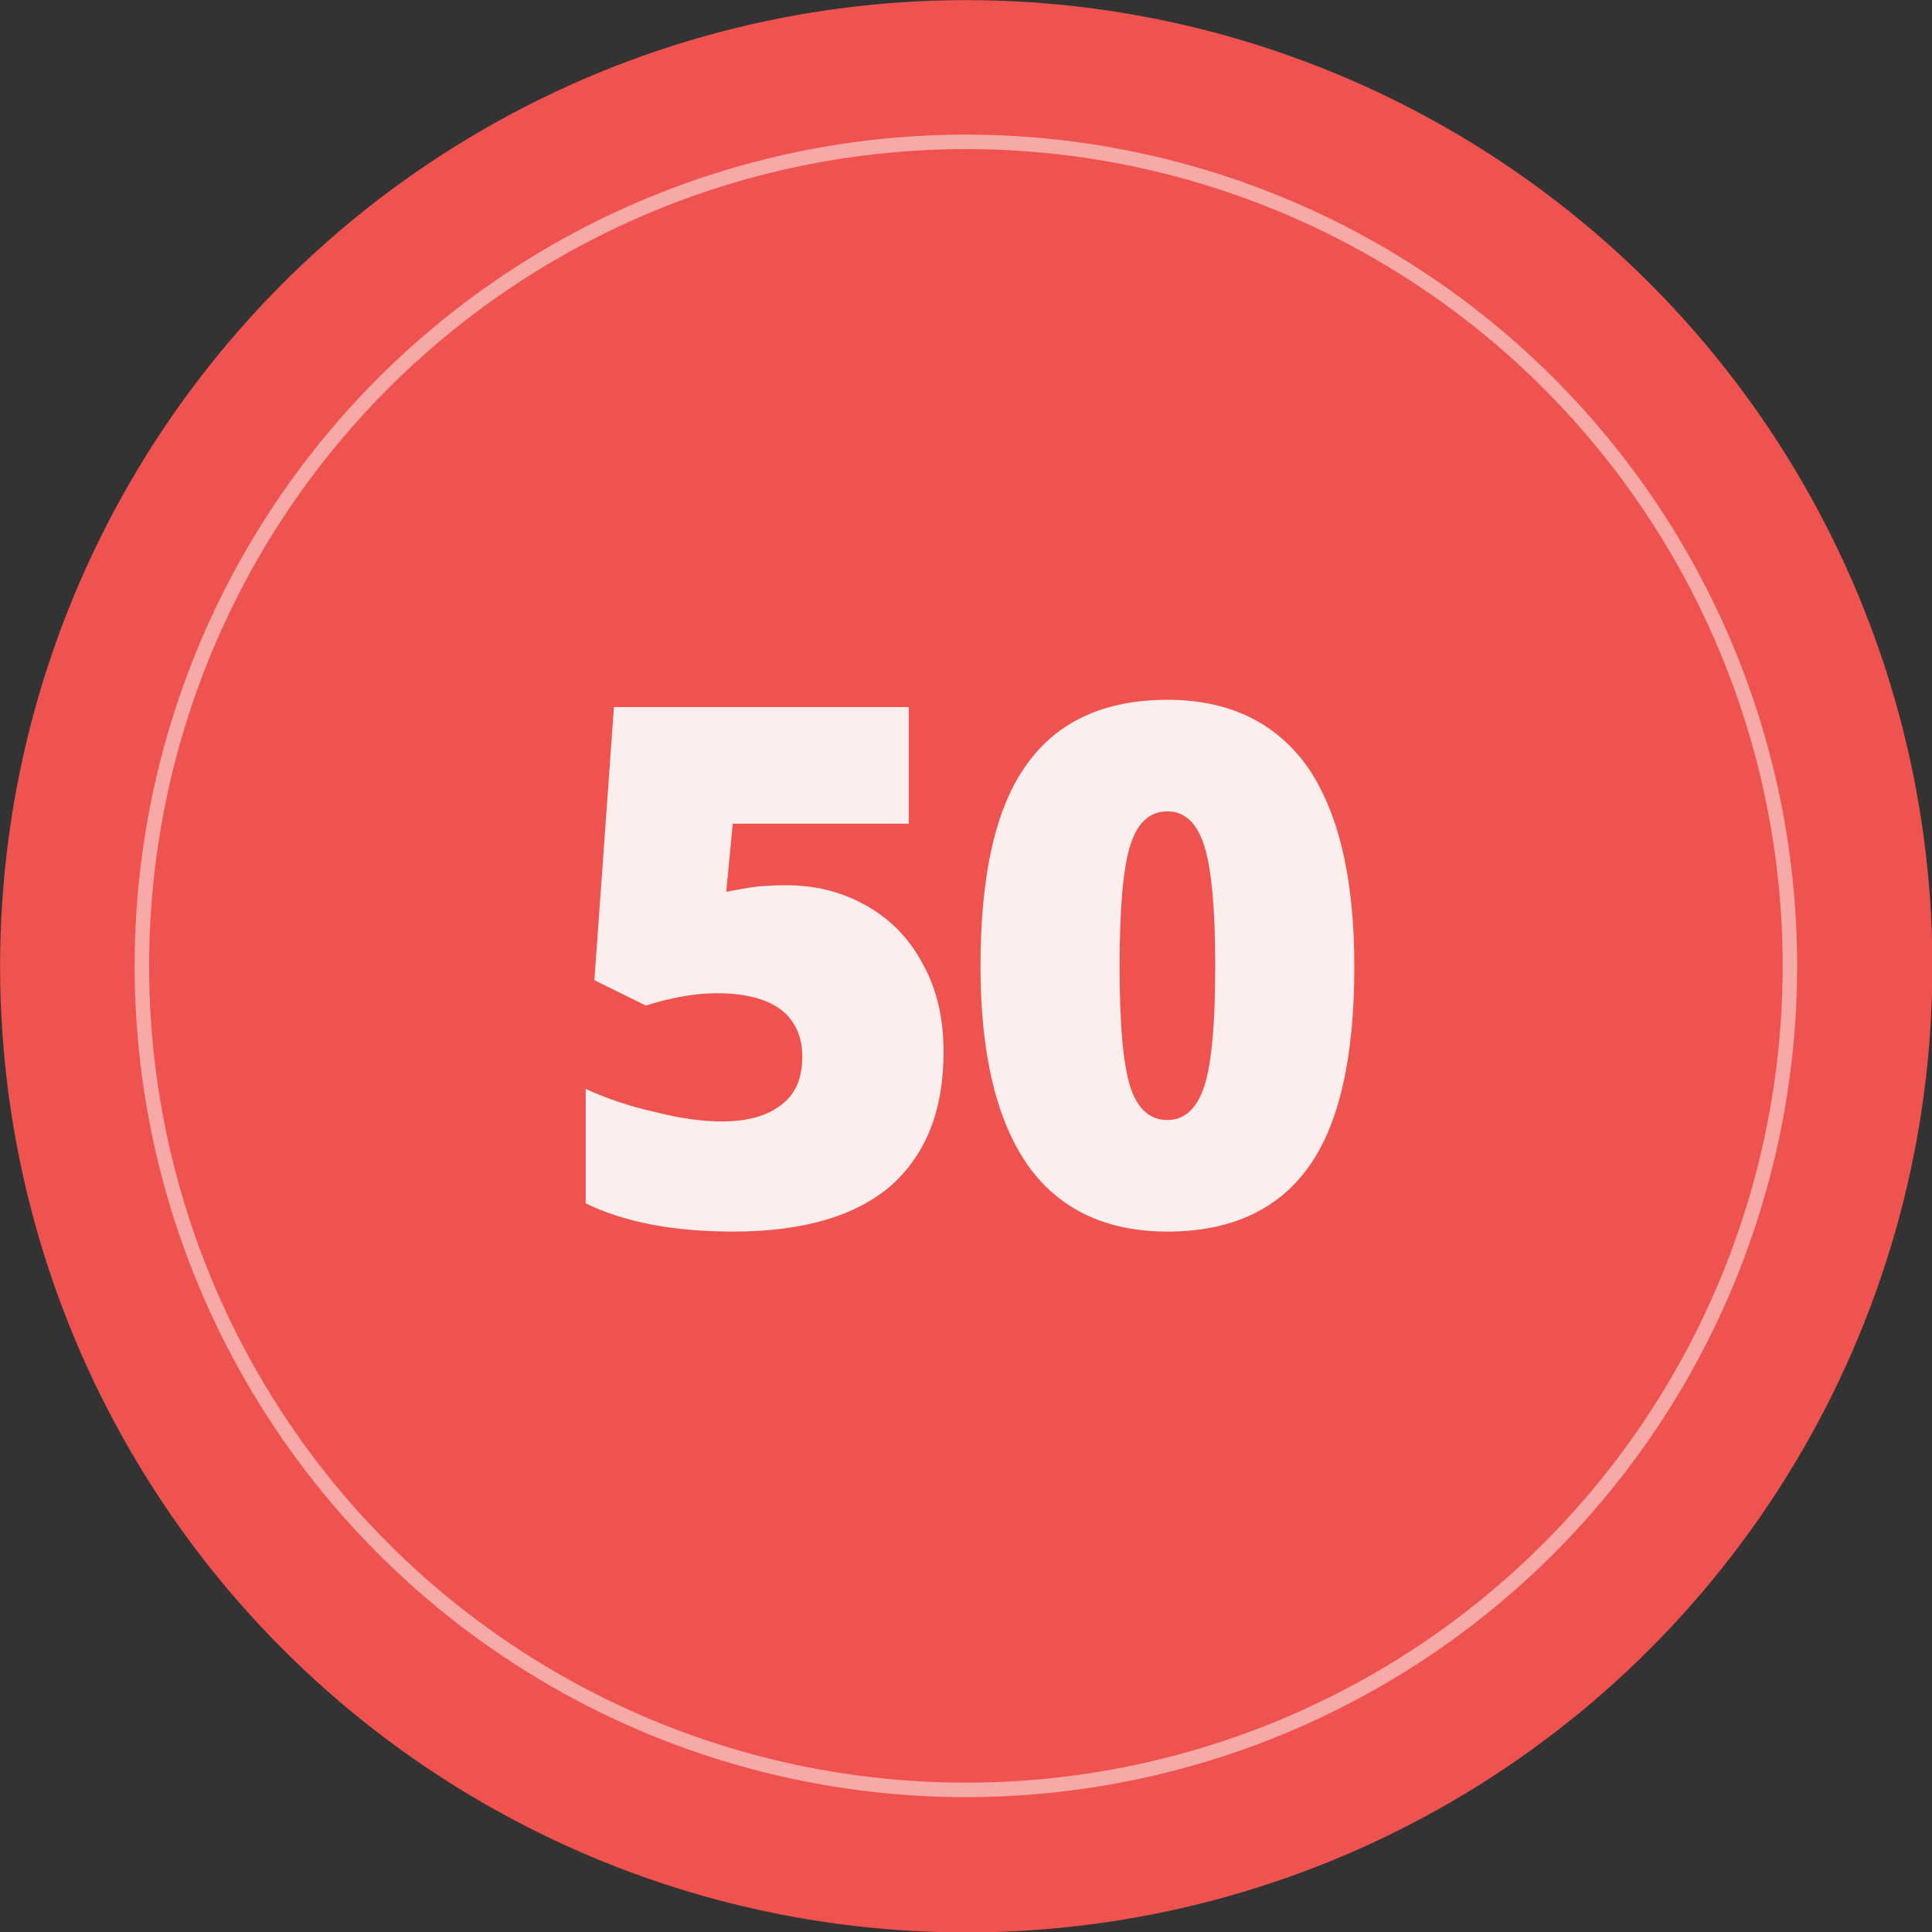
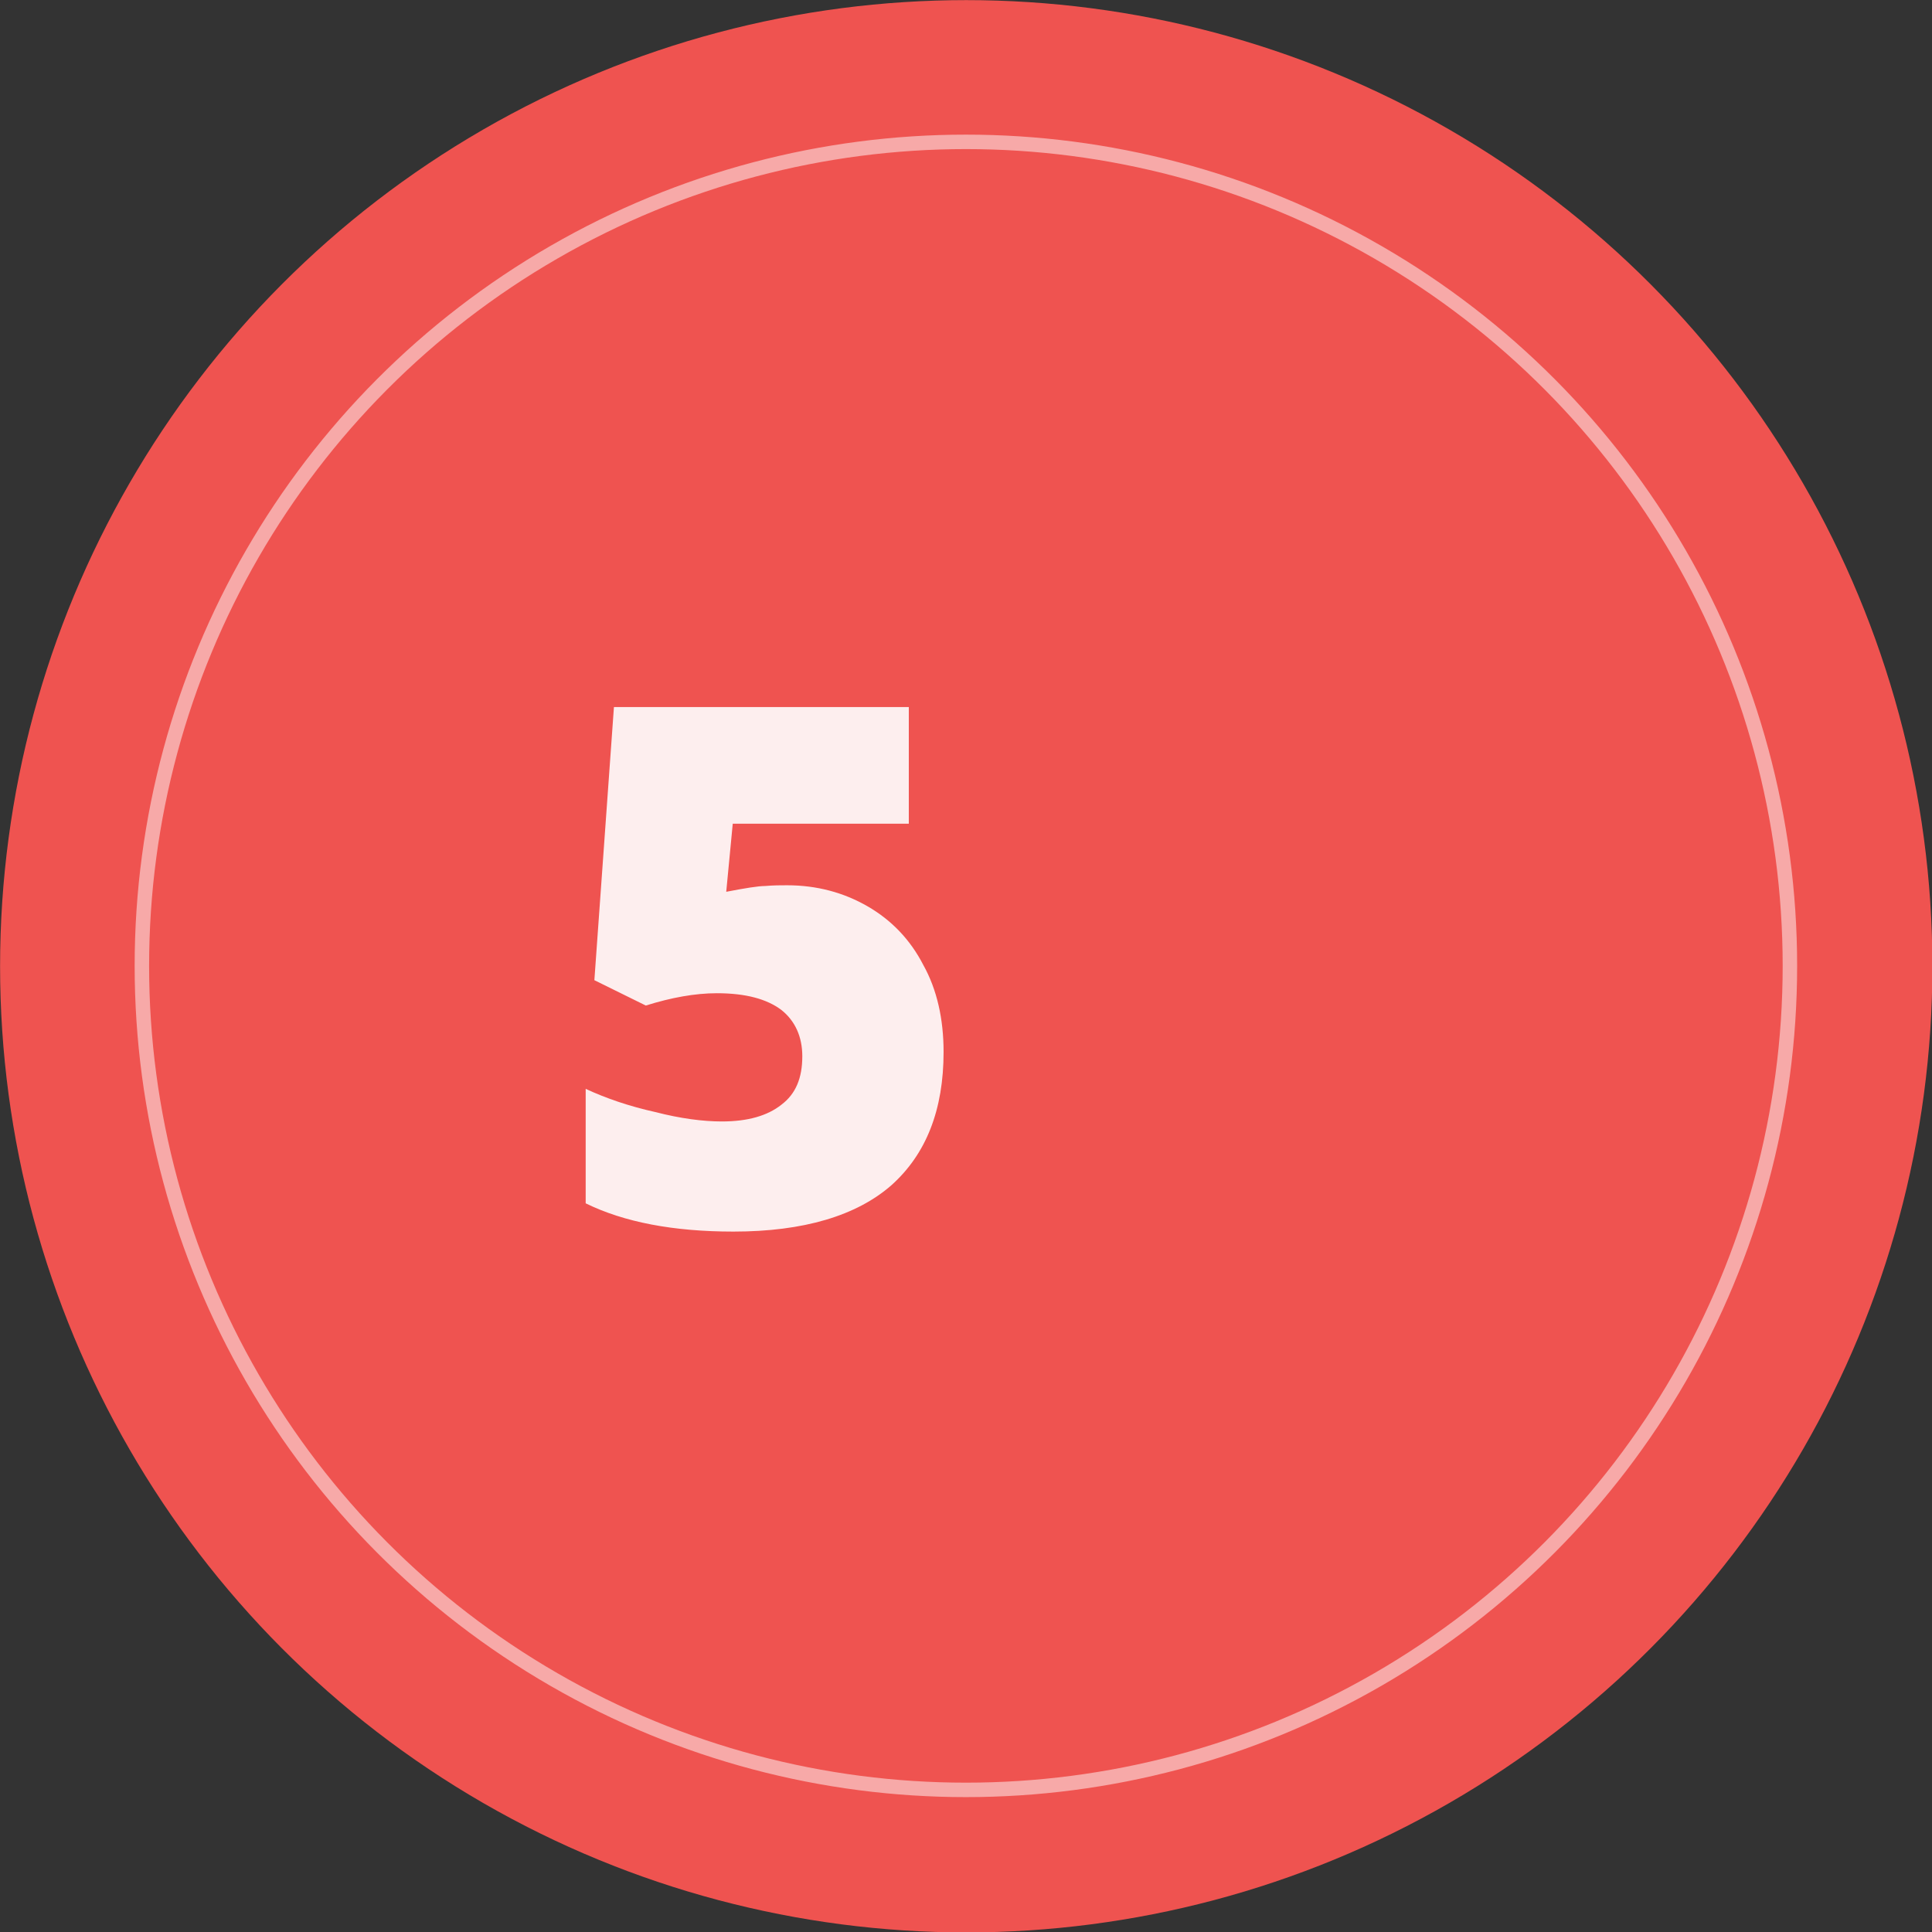
<svg xmlns="http://www.w3.org/2000/svg" xmlns:ns1="http://www.serif.com/" width="100%" height="100%" viewBox="0 0 400 400" version="1.1" xml:space="preserve" style="fill-rule:evenodd;clip-rule:evenodd;stroke-linecap:round;stroke-linejoin:round;stroke-miterlimit:1.5;">
  <rect x="0" y="0" width="400" height="400" fill="#333333" stroke="none" />
  <g id="Posts">
    <rect id="Artboard1" x="0" y="0" width="400" height="400" style="fill:none;" />
    <g id="Artboard11" ns1:id="Artboard1">
      <g transform="matrix(1.475,0,0,1.475,-103.434,-146.64)">
        <circle cx="205.751" cy="235.048" r="135.615" style="fill:rgb(239,83,80);" />
      </g>
      <g transform="matrix(1.258,0,0,1.258,-58.857,-95.716)">
        <circle cx="205.751" cy="235.048" r="135.615" style="fill:none;stroke:white;stroke-opacity:0.5;stroke-width:2.38px;" />
      </g>
      <g transform="matrix(1,0,0,1,-97.49,14.386)">
        <g transform="matrix(150,0,0,150,211.849,239.1)">
          <path d="M0.324,-0.468C0.365,-0.468 0.402,-0.458 0.435,-0.439C0.468,-0.42 0.494,-0.393 0.512,-0.358C0.531,-0.324 0.54,-0.283 0.54,-0.238C0.54,-0.158 0.516,-0.097 0.468,-0.054C0.42,-0.012 0.347,0.01 0.25,0.01C0.167,0.01 0.099,-0.003 0.046,-0.029L0.046,-0.187C0.074,-0.174 0.106,-0.163 0.142,-0.155C0.177,-0.146 0.208,-0.142 0.234,-0.142C0.27,-0.142 0.297,-0.15 0.316,-0.165C0.336,-0.18 0.345,-0.202 0.345,-0.232C0.345,-0.259 0.335,-0.281 0.316,-0.296C0.296,-0.311 0.267,-0.319 0.227,-0.319C0.197,-0.319 0.164,-0.313 0.129,-0.302L0.058,-0.337L0.085,-0.714L0.492,-0.714L0.492,-0.553L0.249,-0.553L0.24,-0.459C0.266,-0.464 0.284,-0.467 0.294,-0.467C0.305,-0.468 0.315,-0.468 0.324,-0.468Z" style="fill:white;fill-opacity:0.9;fill-rule:nonzero;" />
        </g>
        <g transform="matrix(150,0,0,150,295.24,239.1)">
-           <path d="M0.551,-0.356C0.551,-0.23 0.53,-0.137 0.487,-0.078C0.445,-0.02 0.38,0.01 0.293,0.01C0.208,0.01 0.143,-0.021 0.1,-0.082C0.057,-0.144 0.035,-0.235 0.035,-0.356C0.035,-0.483 0.056,-0.576 0.099,-0.635C0.141,-0.694 0.206,-0.724 0.293,-0.724C0.378,-0.724 0.442,-0.693 0.486,-0.632C0.529,-0.57 0.551,-0.478 0.551,-0.356ZM0.227,-0.356C0.227,-0.275 0.232,-0.22 0.242,-0.189C0.252,-0.159 0.269,-0.144 0.293,-0.144C0.317,-0.144 0.334,-0.16 0.344,-0.191C0.354,-0.222 0.359,-0.277 0.359,-0.356C0.359,-0.435 0.354,-0.49 0.344,-0.522C0.334,-0.554 0.317,-0.57 0.293,-0.57C0.269,-0.57 0.252,-0.555 0.242,-0.524C0.232,-0.493 0.227,-0.437 0.227,-0.356Z" style="fill:white;fill-opacity:0.9;fill-rule:nonzero;" />
-         </g>
+           </g>
      </g>
    </g>
  </g>
</svg>